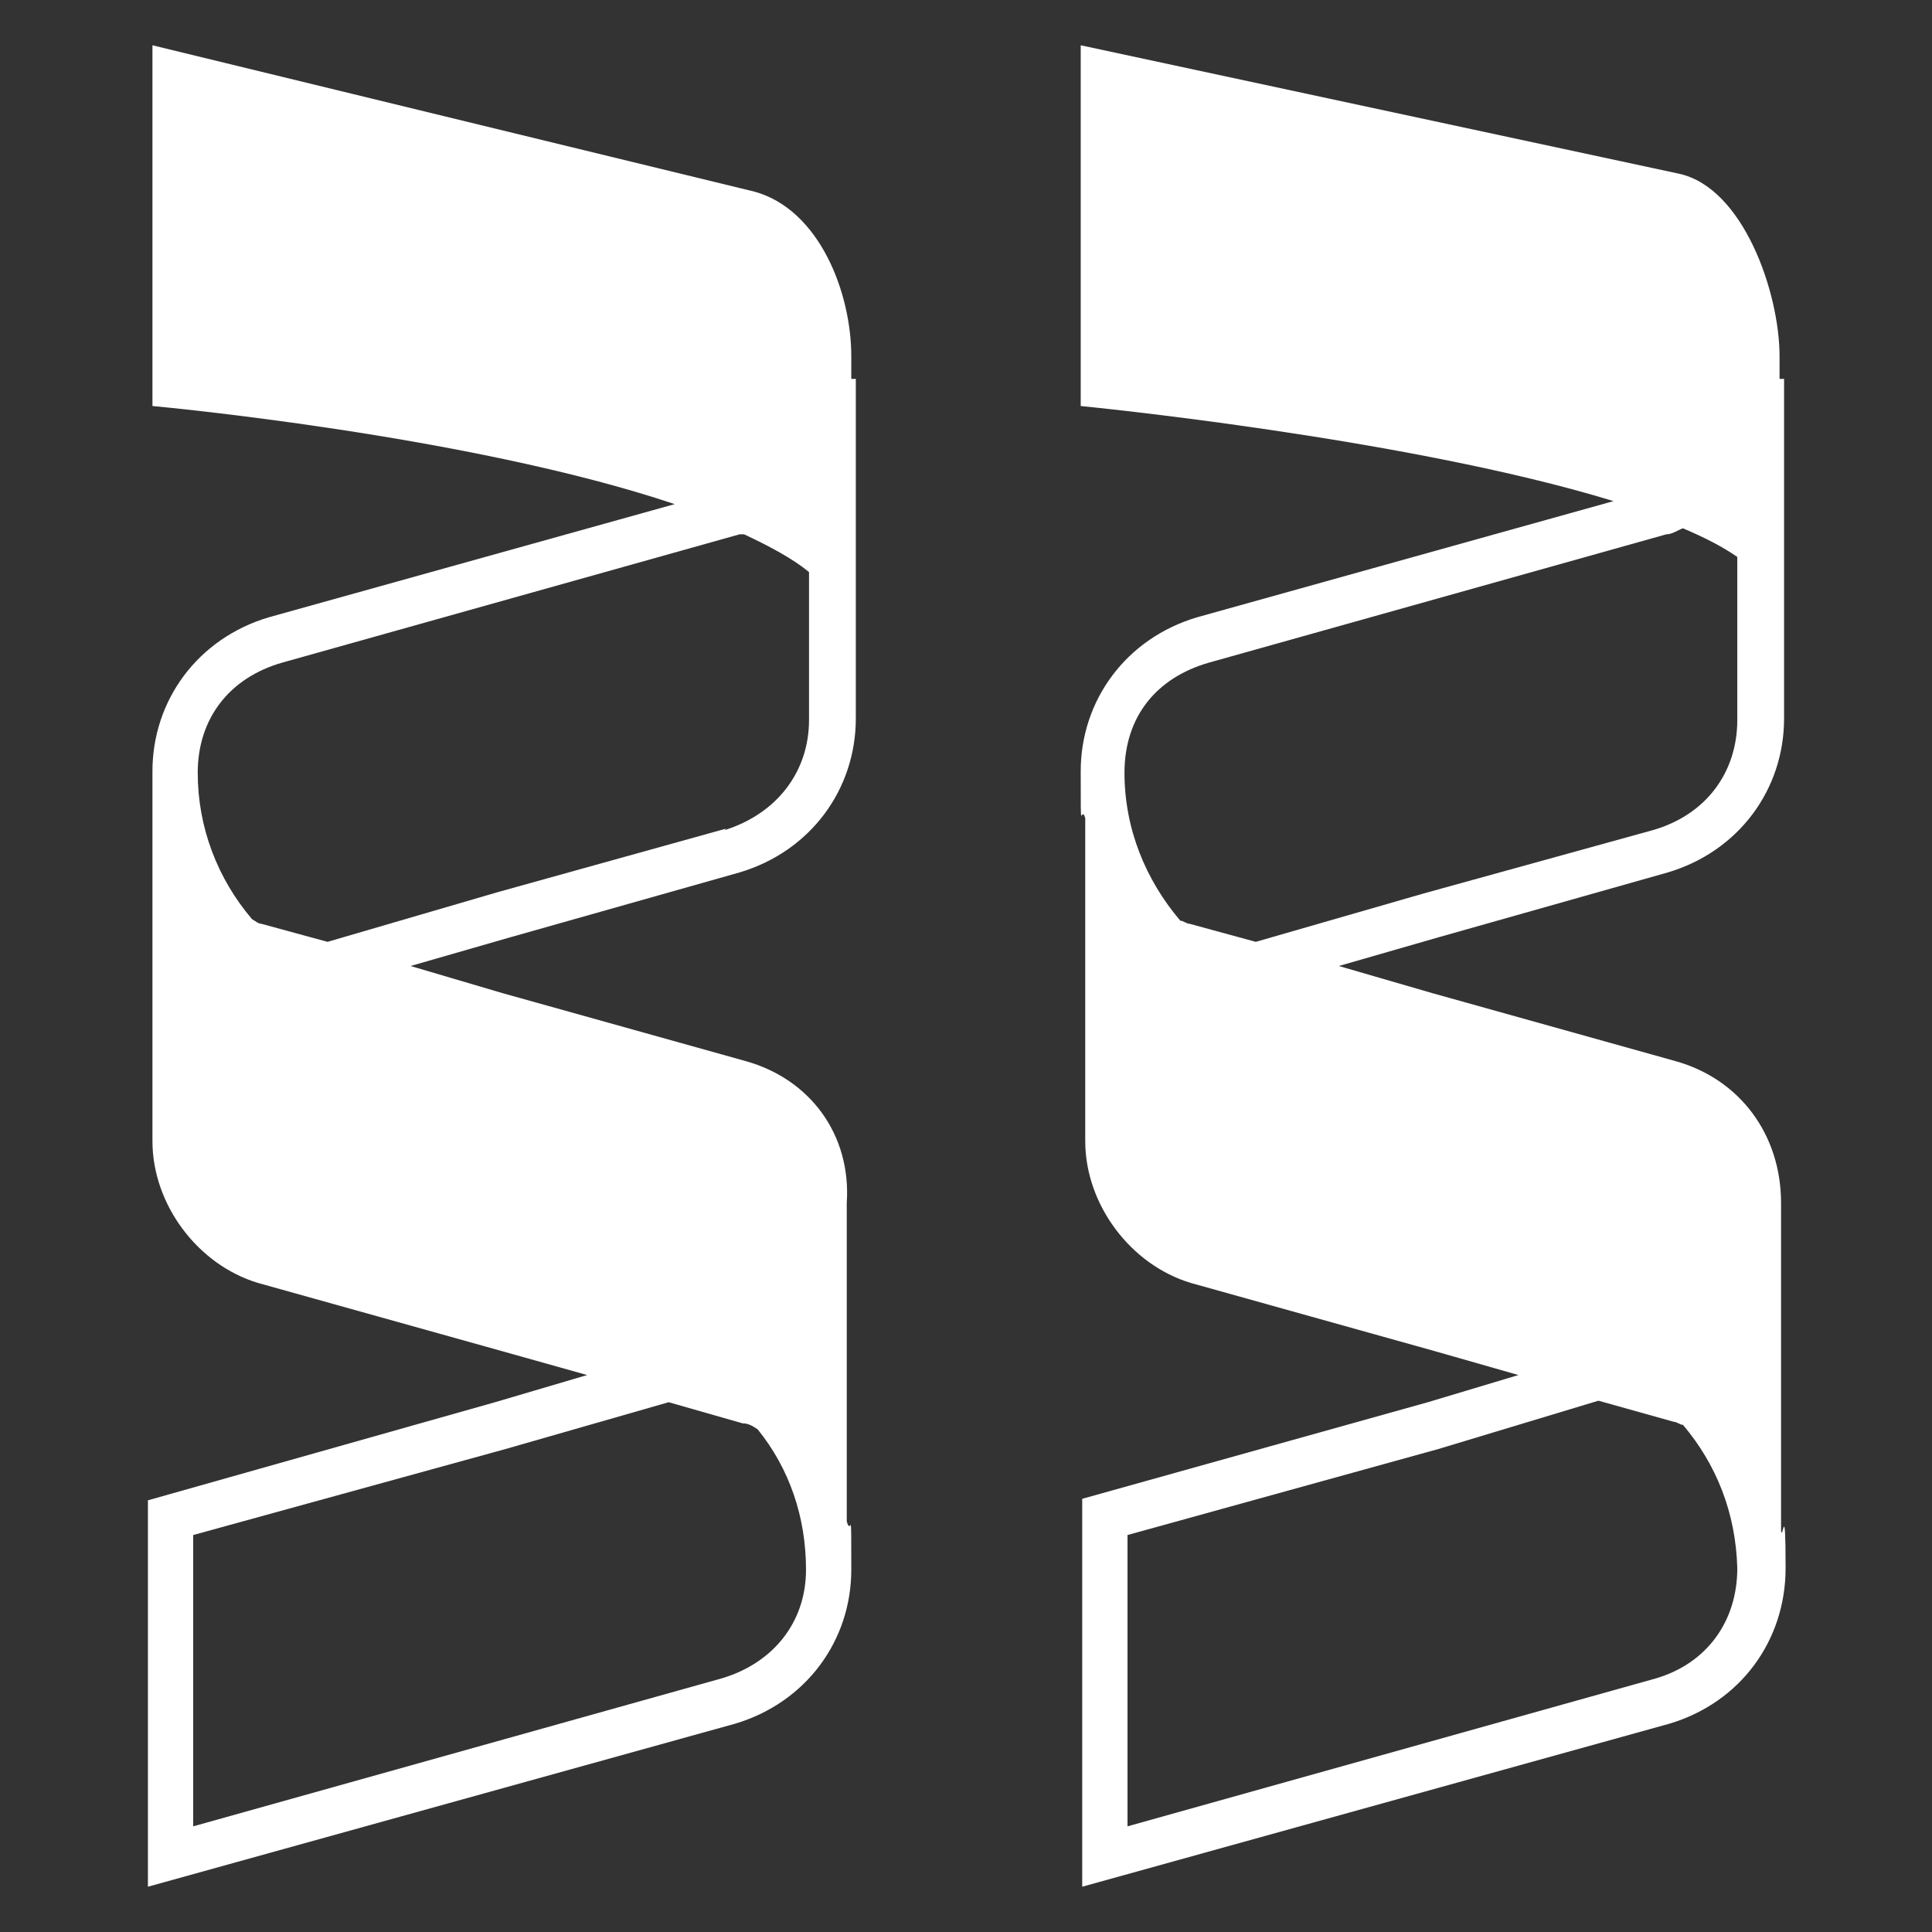
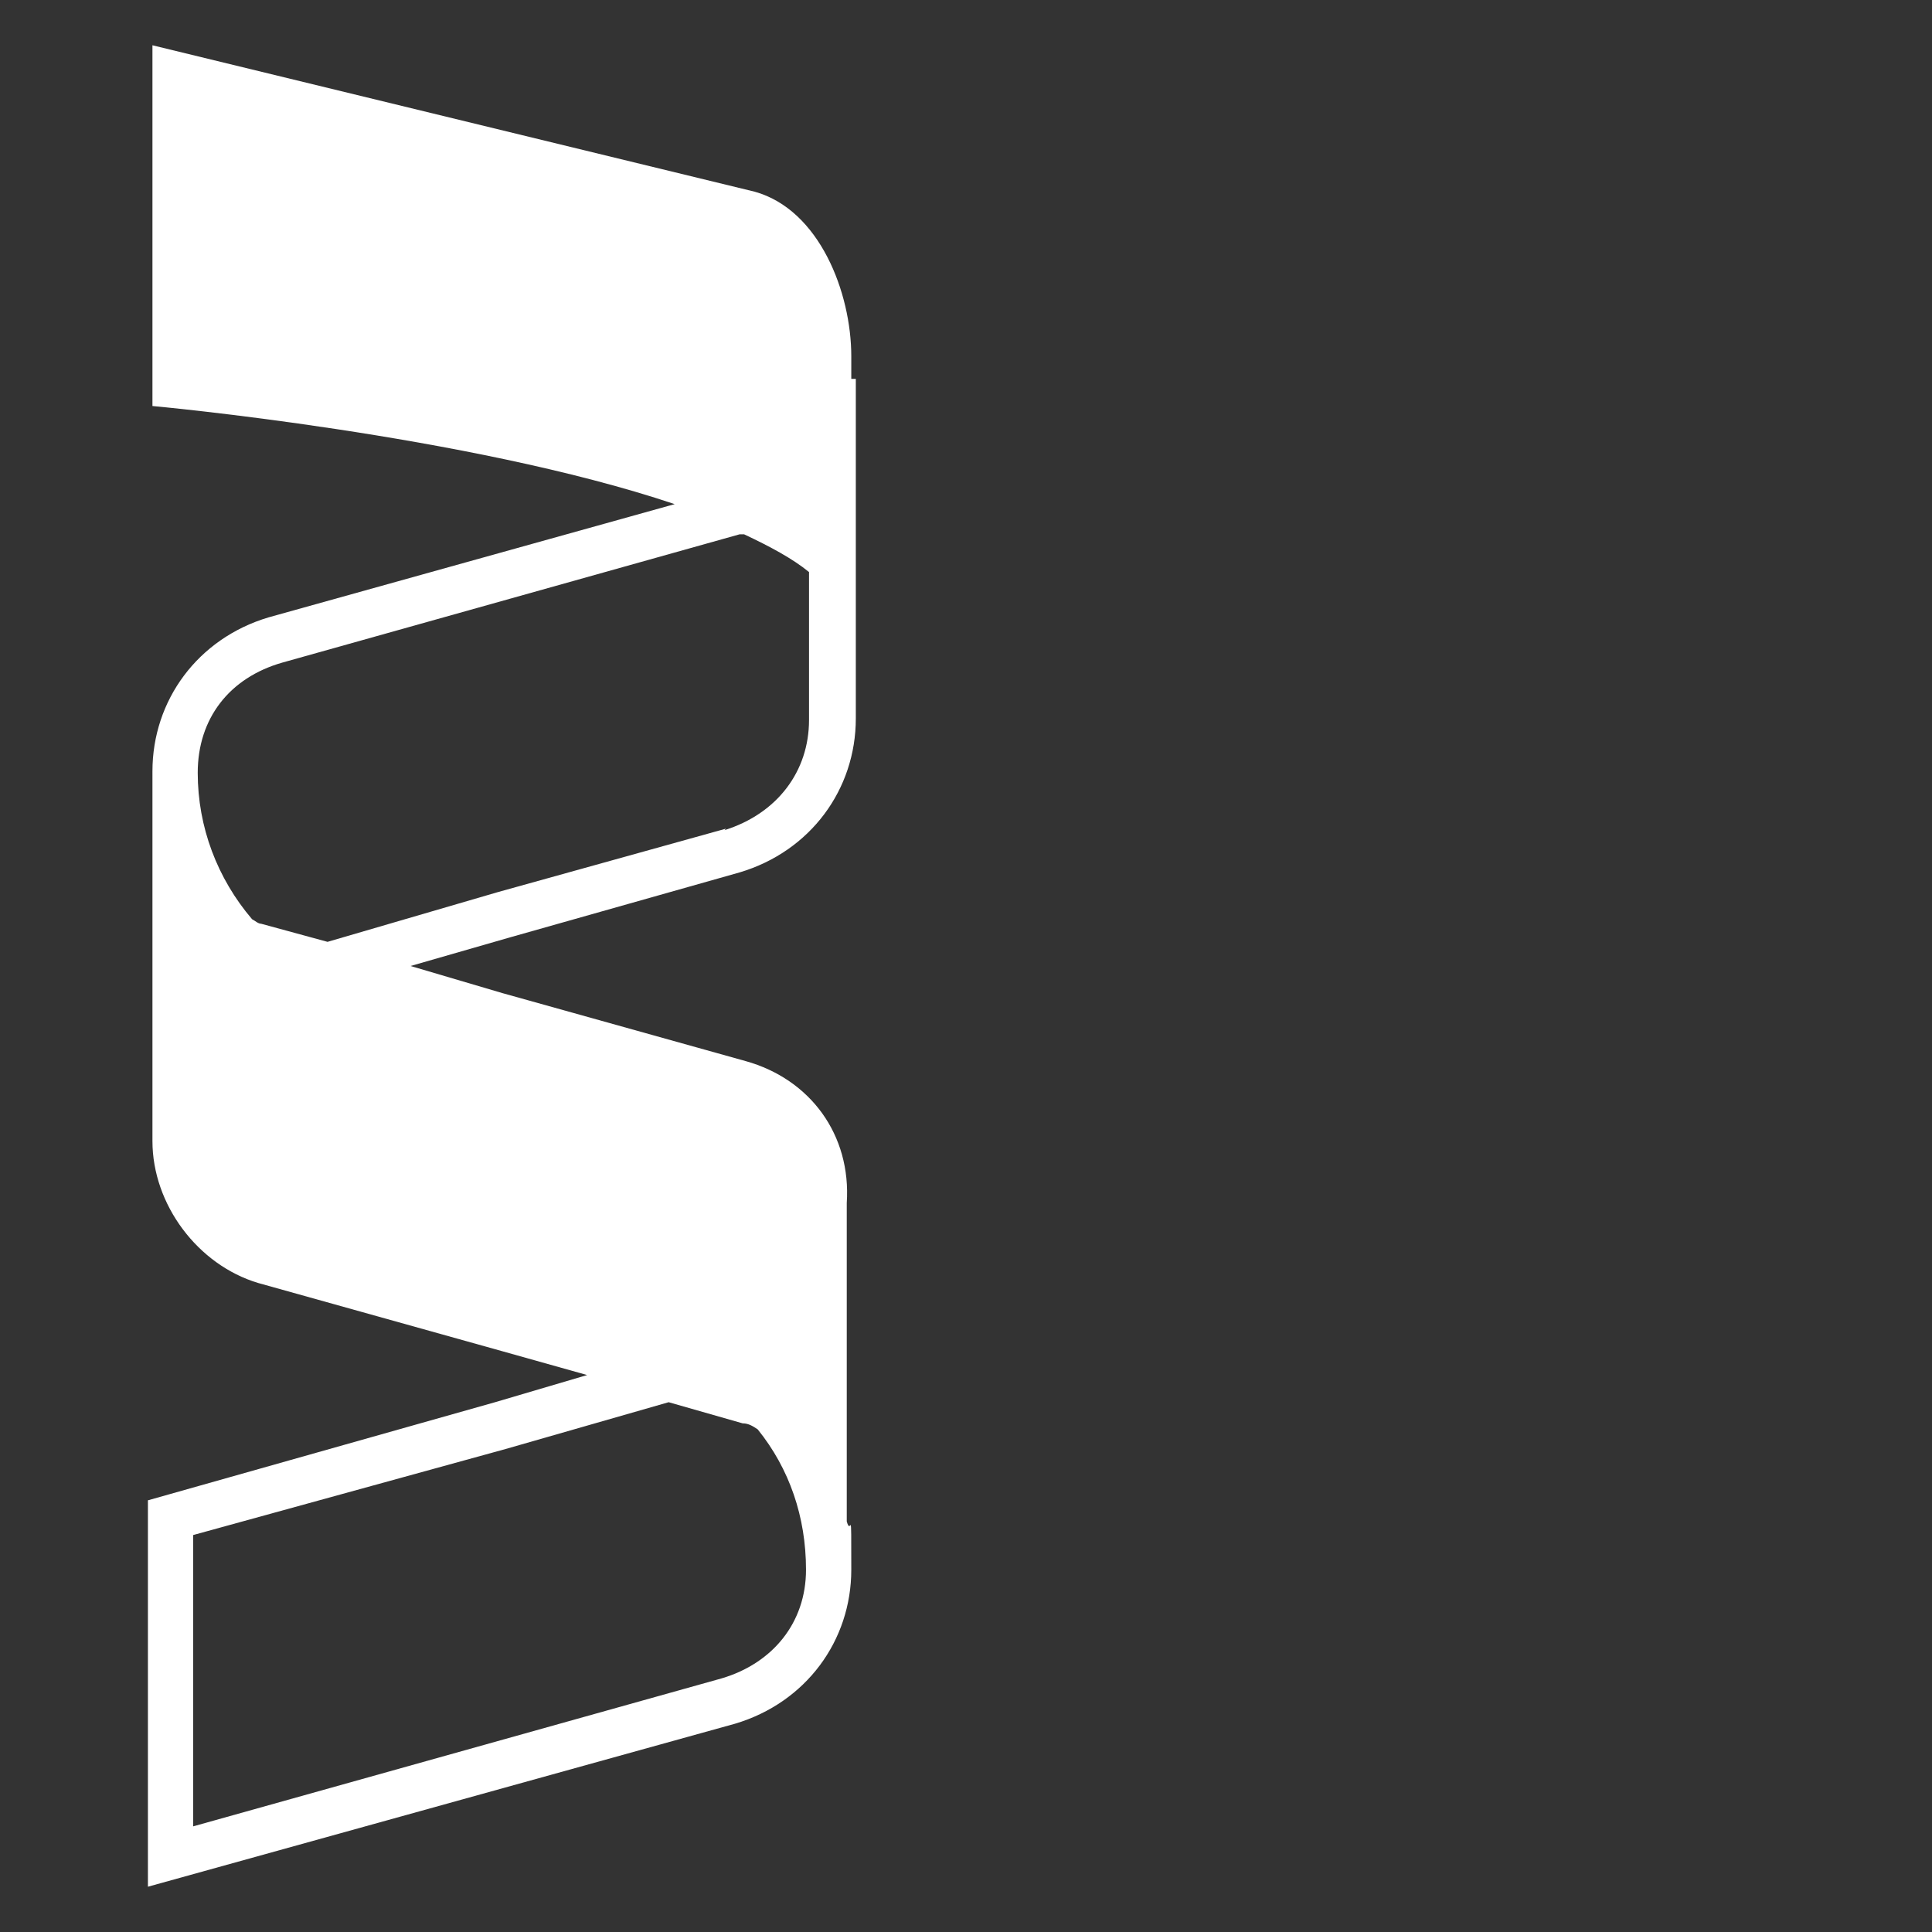
<svg xmlns="http://www.w3.org/2000/svg" id="_图层_1" data-name="图层 1" version="1.1" viewBox="0 0 128 128">
  <rect x="0" y="0" width="128" height="128" fill="#333333" stroke="none" />
  <defs>
    <style>
      .cls-1 {
        fill: #fff;
        stroke-width: 0px;
      }
    </style>
  </defs>
-   <path class="cls-1" d="M110.5,57.8c4.7-1.4,7.7-5.5,7.7-10.2v-22.5h-.3v-1.5c0-4.2-2.4-11.2-6.7-12.1L71.6,3v23.9s21.6,2.1,35.3,6.3l-27.6,7.7c-4.7,1.4-7.7,5.5-7.7,10.2s0,2.1.3,3.1v21.4c0,4.2,3,8.2,7,9.4l16.1,4.5,5.6,1.6-6,1.8-22.9,6.4v25.7l38.9-10.8c4.7-1.4,7.7-5.5,7.7-10.3s-.2-1.7-.3-2.5v-21.7c0-4.5-2.7-8.2-7-9.4l-16.1-4.5-6.2-1.8,6.6-1.9,15.2-4.3ZM109.7,111.2l-35,9.8v-19.3l20.6-5.7,10.6-3.2,5,1.4c.2,0,.4.2.6.2,2.2,2.6,3.5,5.8,3.6,9.5,0,3.5-2,6.3-5.4,7.3ZM83.2,62.4l-4.4-1.2c-.2,0-.4-.2-.6-.2-2.3-2.7-3.7-6.1-3.7-9.8s2.1-6.3,5.6-7.3l30.3-8.5c.4,0,.8-.3,1.1-.4,1.4.6,2.6,1.2,3.6,1.9v10.8c0,3.5-2.1,6.3-5.6,7.3l-15.2,4.2-11.1,3.2Z" />
  <path class="cls-1" d="M56.4,23.6c0-4.2-2.1-9.7-6.4-10.9L10.1,3v23.9s20.9,1.9,34.6,6.5l-26.9,7.5c-4.7,1.4-7.7,5.5-7.7,10.2s0,.8.1,1.2c0-.3-.1-.6-.1-.9v24.2c0,4.2,3,8.2,7,9.4l16.1,4.5,5.7,1.6-6.1,1.8-23,6.5v25.6l38.9-10.8c4.7-1.4,7.7-5.5,7.7-10.2s0-2.1-.3-3.2v-21.1c.3-4.5-2.4-8.2-6.7-9.4l-16.1-4.5-6.1-1.8,6.6-1.9,15.2-4.3c4.7-1.4,7.7-5.5,7.7-10.2v-22.5h-.3v-1.5ZM47.8,111.2l-35,9.8v-19.3l20.7-5.7,10.8-3.1,4.9,1.4c.4,0,.7.2,1,.4,2.1,2.6,3.2,5.8,3.2,9.3s-2.2,6.2-5.6,7.2ZM48.1,54.9l-15.1,4.2-11.3,3.3-4.4-1.2c-.2,0-.4-.2-.6-.3-2.3-2.7-3.6-6.1-3.6-9.7s2.1-6.3,5.6-7.3l30.3-8.5h0c0,0,.2,0,.3,0,1.7.8,3.2,1.6,4.3,2.5v9.8c0,3.4-2.1,6.2-5.6,7.3Z" />
</svg>